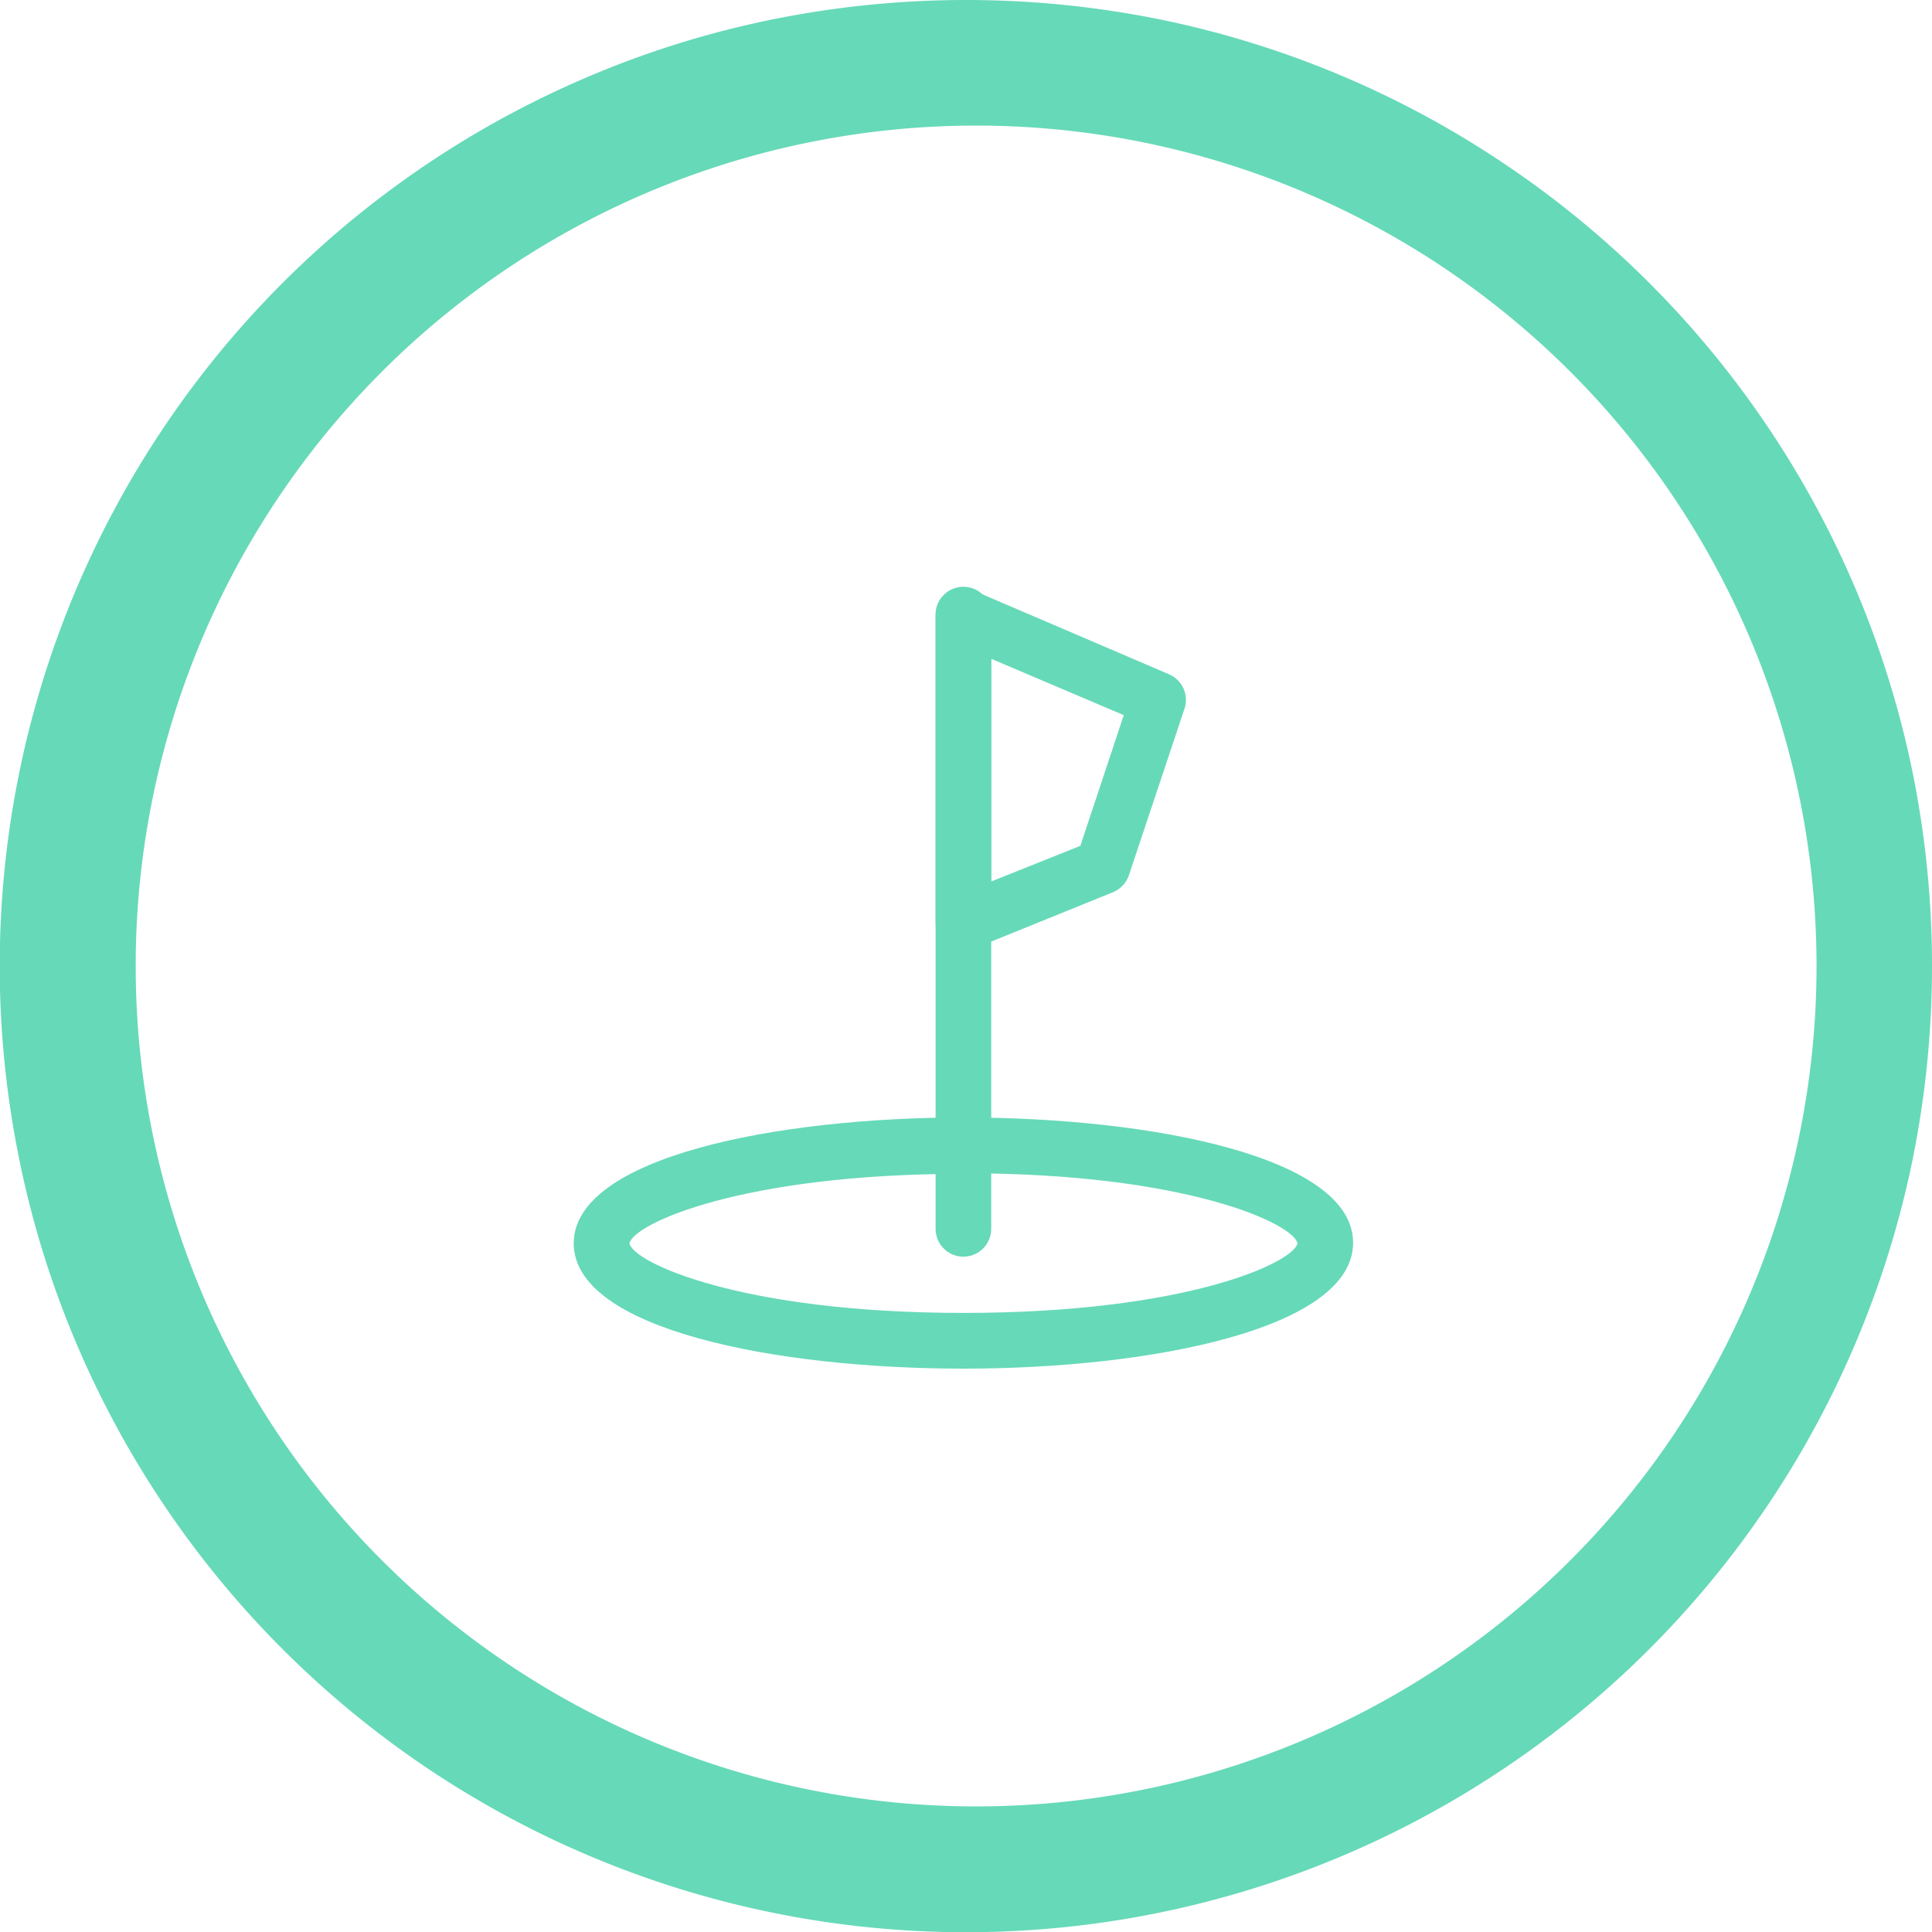
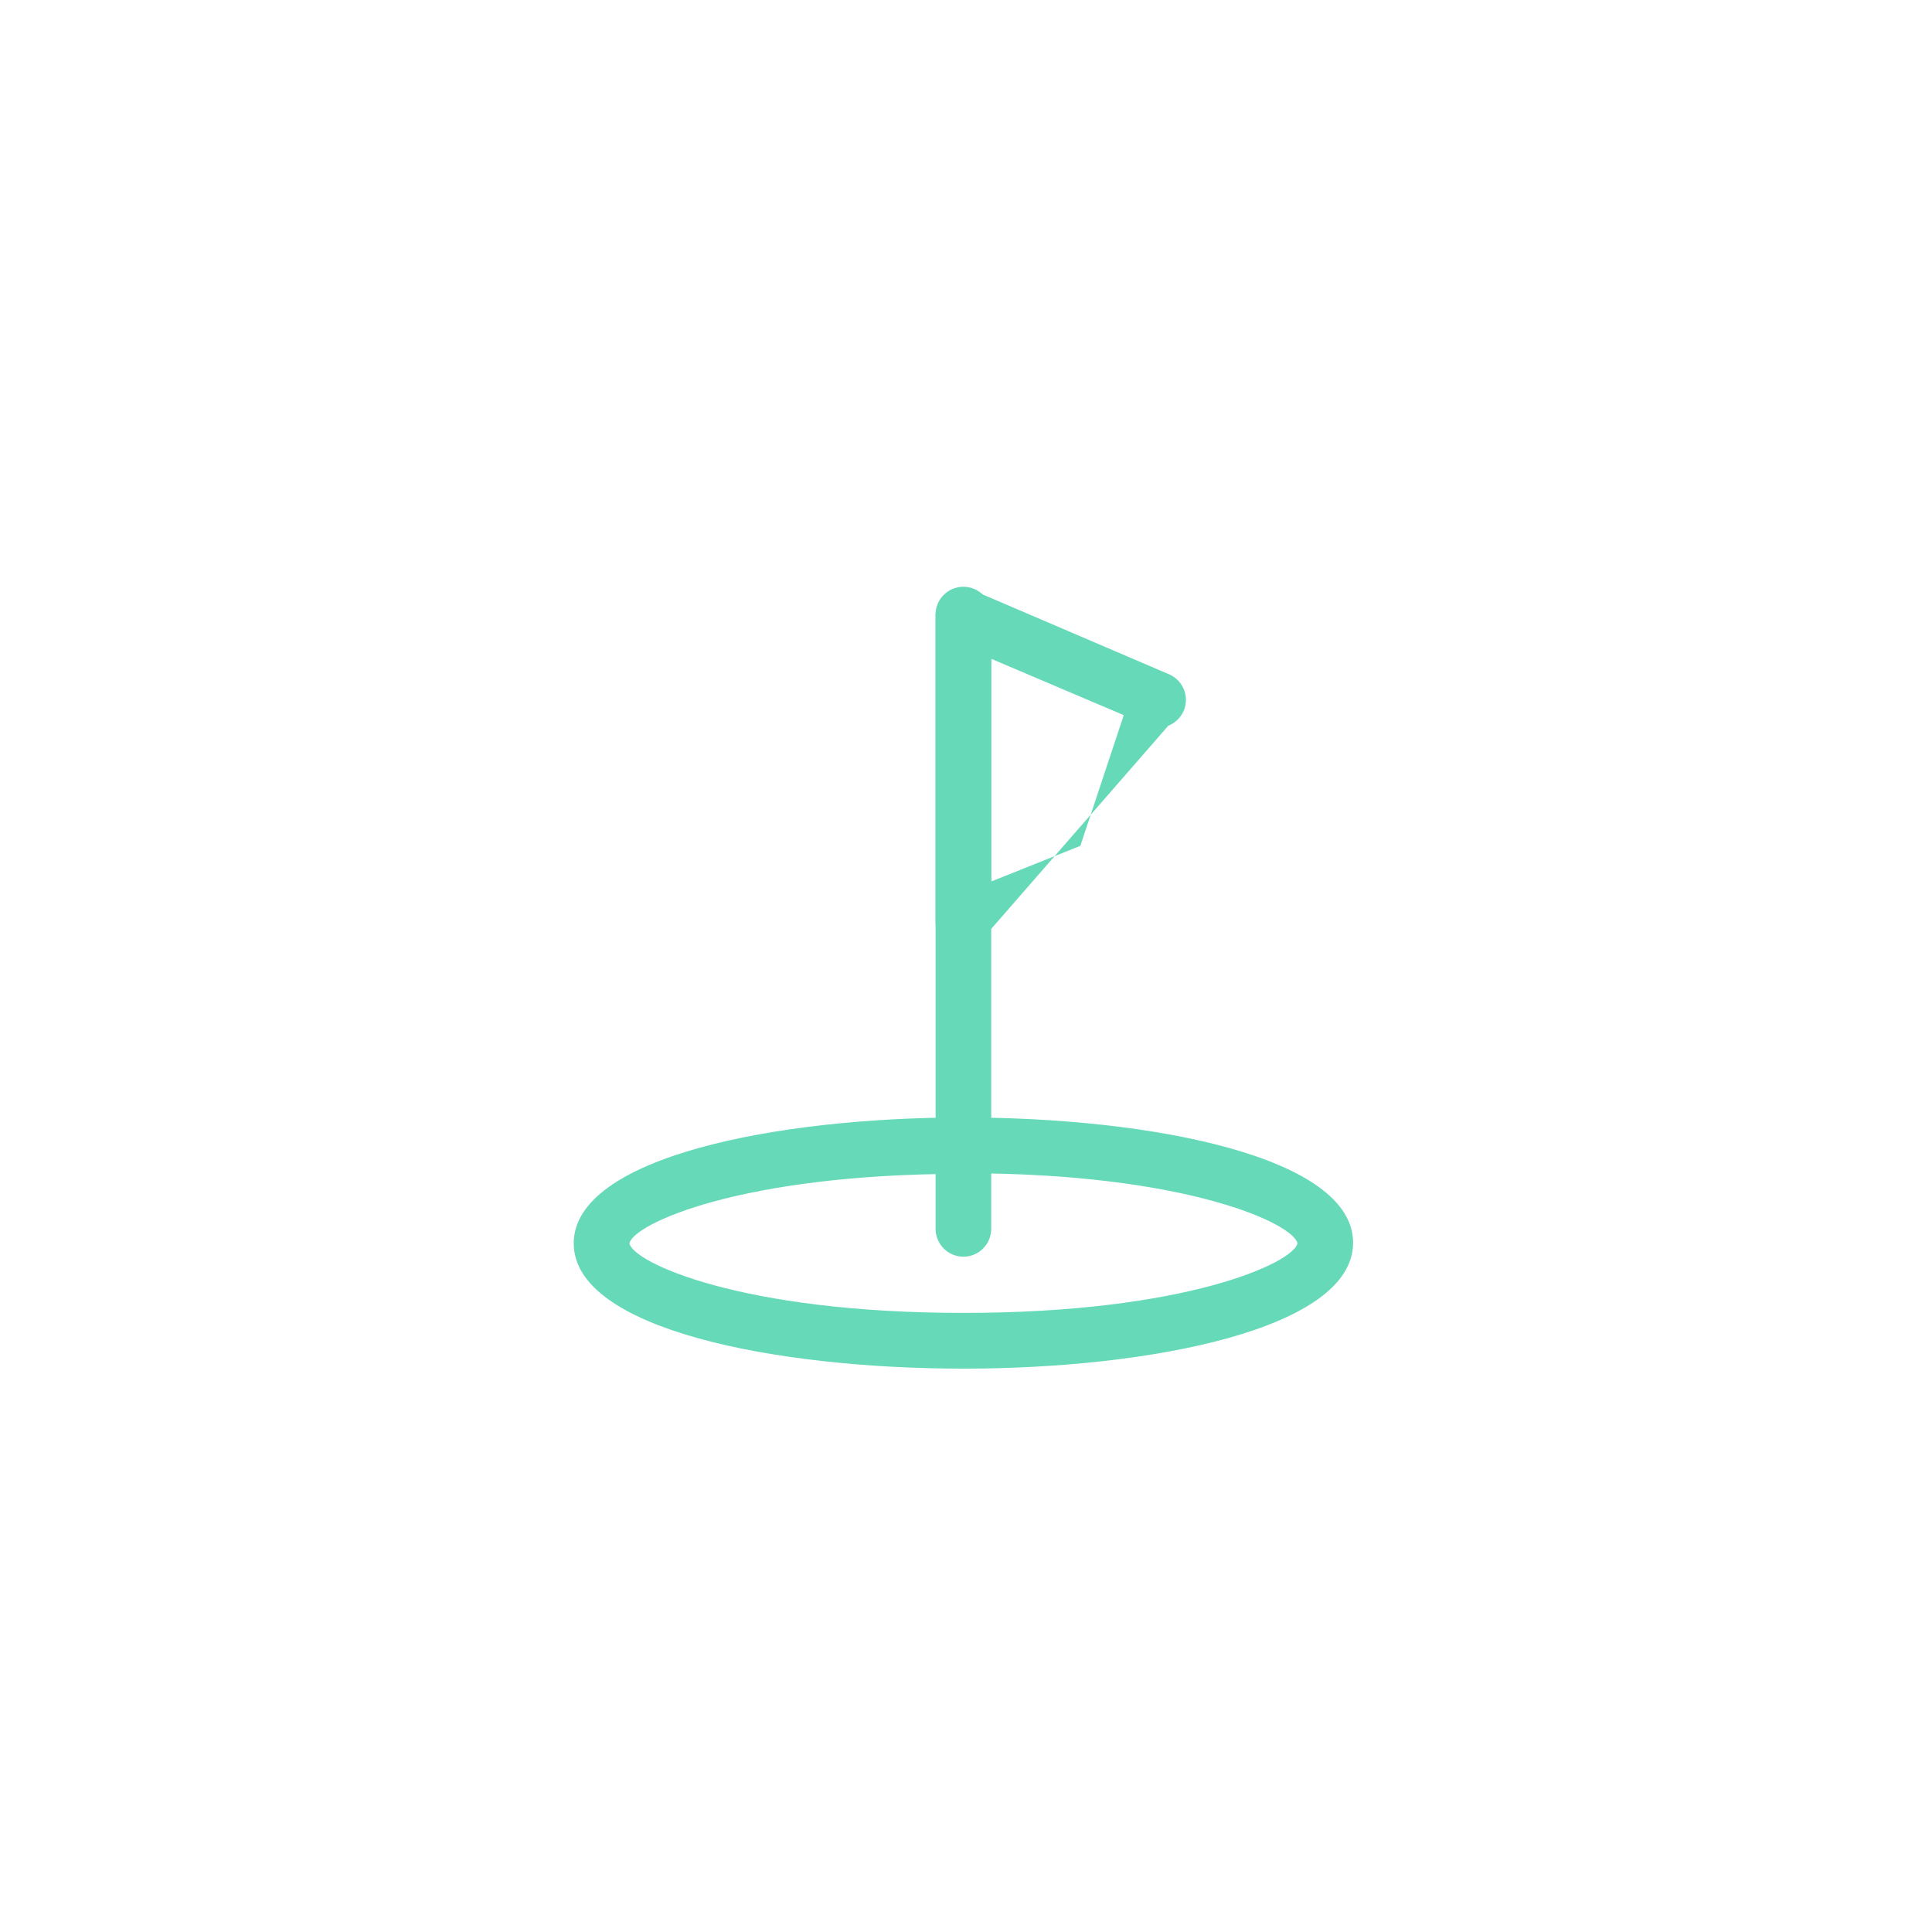
<svg xmlns="http://www.w3.org/2000/svg" viewBox="0 0 156.69 156.69">
  <defs>
    <style>.cls-1{fill:#66d9b8;}</style>
  </defs>
  <title>Golf</title>
  <g id="Layer_2" data-name="Layer 2">
    <g id="Layer_1-2" data-name="Layer 1">
      <g id="Golf">
-         <path class="cls-1" d="M155.1,62.56a78.31,78.31,0,0,0-32.95-49.18,78,78,0,0,0-28-11.79,79.15,79.15,0,0,0-31.57,0A77.36,77.36,0,0,0,47.85,6.16a78.36,78.36,0,0,0-46.26,88,77.36,77.36,0,0,0,4.57,14.71A78.37,78.37,0,0,0,155.1,94.13,79.15,79.15,0,0,0,155.1,62.56ZM78.34,146.5a68.16,68.16,0,0,1,0-136.31h0a68.16,68.16,0,1,1,0,136.31Z" />
        <path class="cls-1" d="M78.14,111c-15.22,0-31.61-3.18-31.61-10.16S62.92,90.63,78.14,90.63s31.6,3.18,31.6,10.16S93.35,111,78.14,111Zm0-15.8c-18.06,0-26.8,4.08-27.09,5.64.29,1.54,9,5.64,27.09,5.64s26.75-4.08,27.09-5.64C104.89,99.23,96.2,95.15,78.14,95.15Z" />
        <path class="cls-1" d="M78.14,101.92a2.26,2.26,0,0,1-2.26-2.26V50a2.26,2.26,0,1,1,4.51,0V99.66A2.26,2.26,0,0,1,78.14,101.92Z" />
-         <path class="cls-1" d="M78.14,77.09a2.26,2.26,0,0,1-2.26-2.26V50a2.26,2.26,0,0,1,2.26-2.26,2.23,2.23,0,0,1,.88.18l15.8,6.77a2.26,2.26,0,0,1,1.24,2.8L91.55,71a2.28,2.28,0,0,1-1.31,1.37L79,76.93A2.54,2.54,0,0,1,78.14,77.09Zm2.25-23.66V71.49l7.23-2.89L91.14,58Z" />
+         <path class="cls-1" d="M78.14,77.09a2.26,2.26,0,0,1-2.26-2.26V50a2.26,2.26,0,0,1,2.26-2.26,2.23,2.23,0,0,1,.88.18l15.8,6.77a2.26,2.26,0,0,1,1.24,2.8a2.28,2.28,0,0,1-1.31,1.37L79,76.93A2.54,2.54,0,0,1,78.14,77.09Zm2.25-23.66V71.49l7.23-2.89L91.14,58Z" />
      </g>
    </g>
  </g>
</svg>